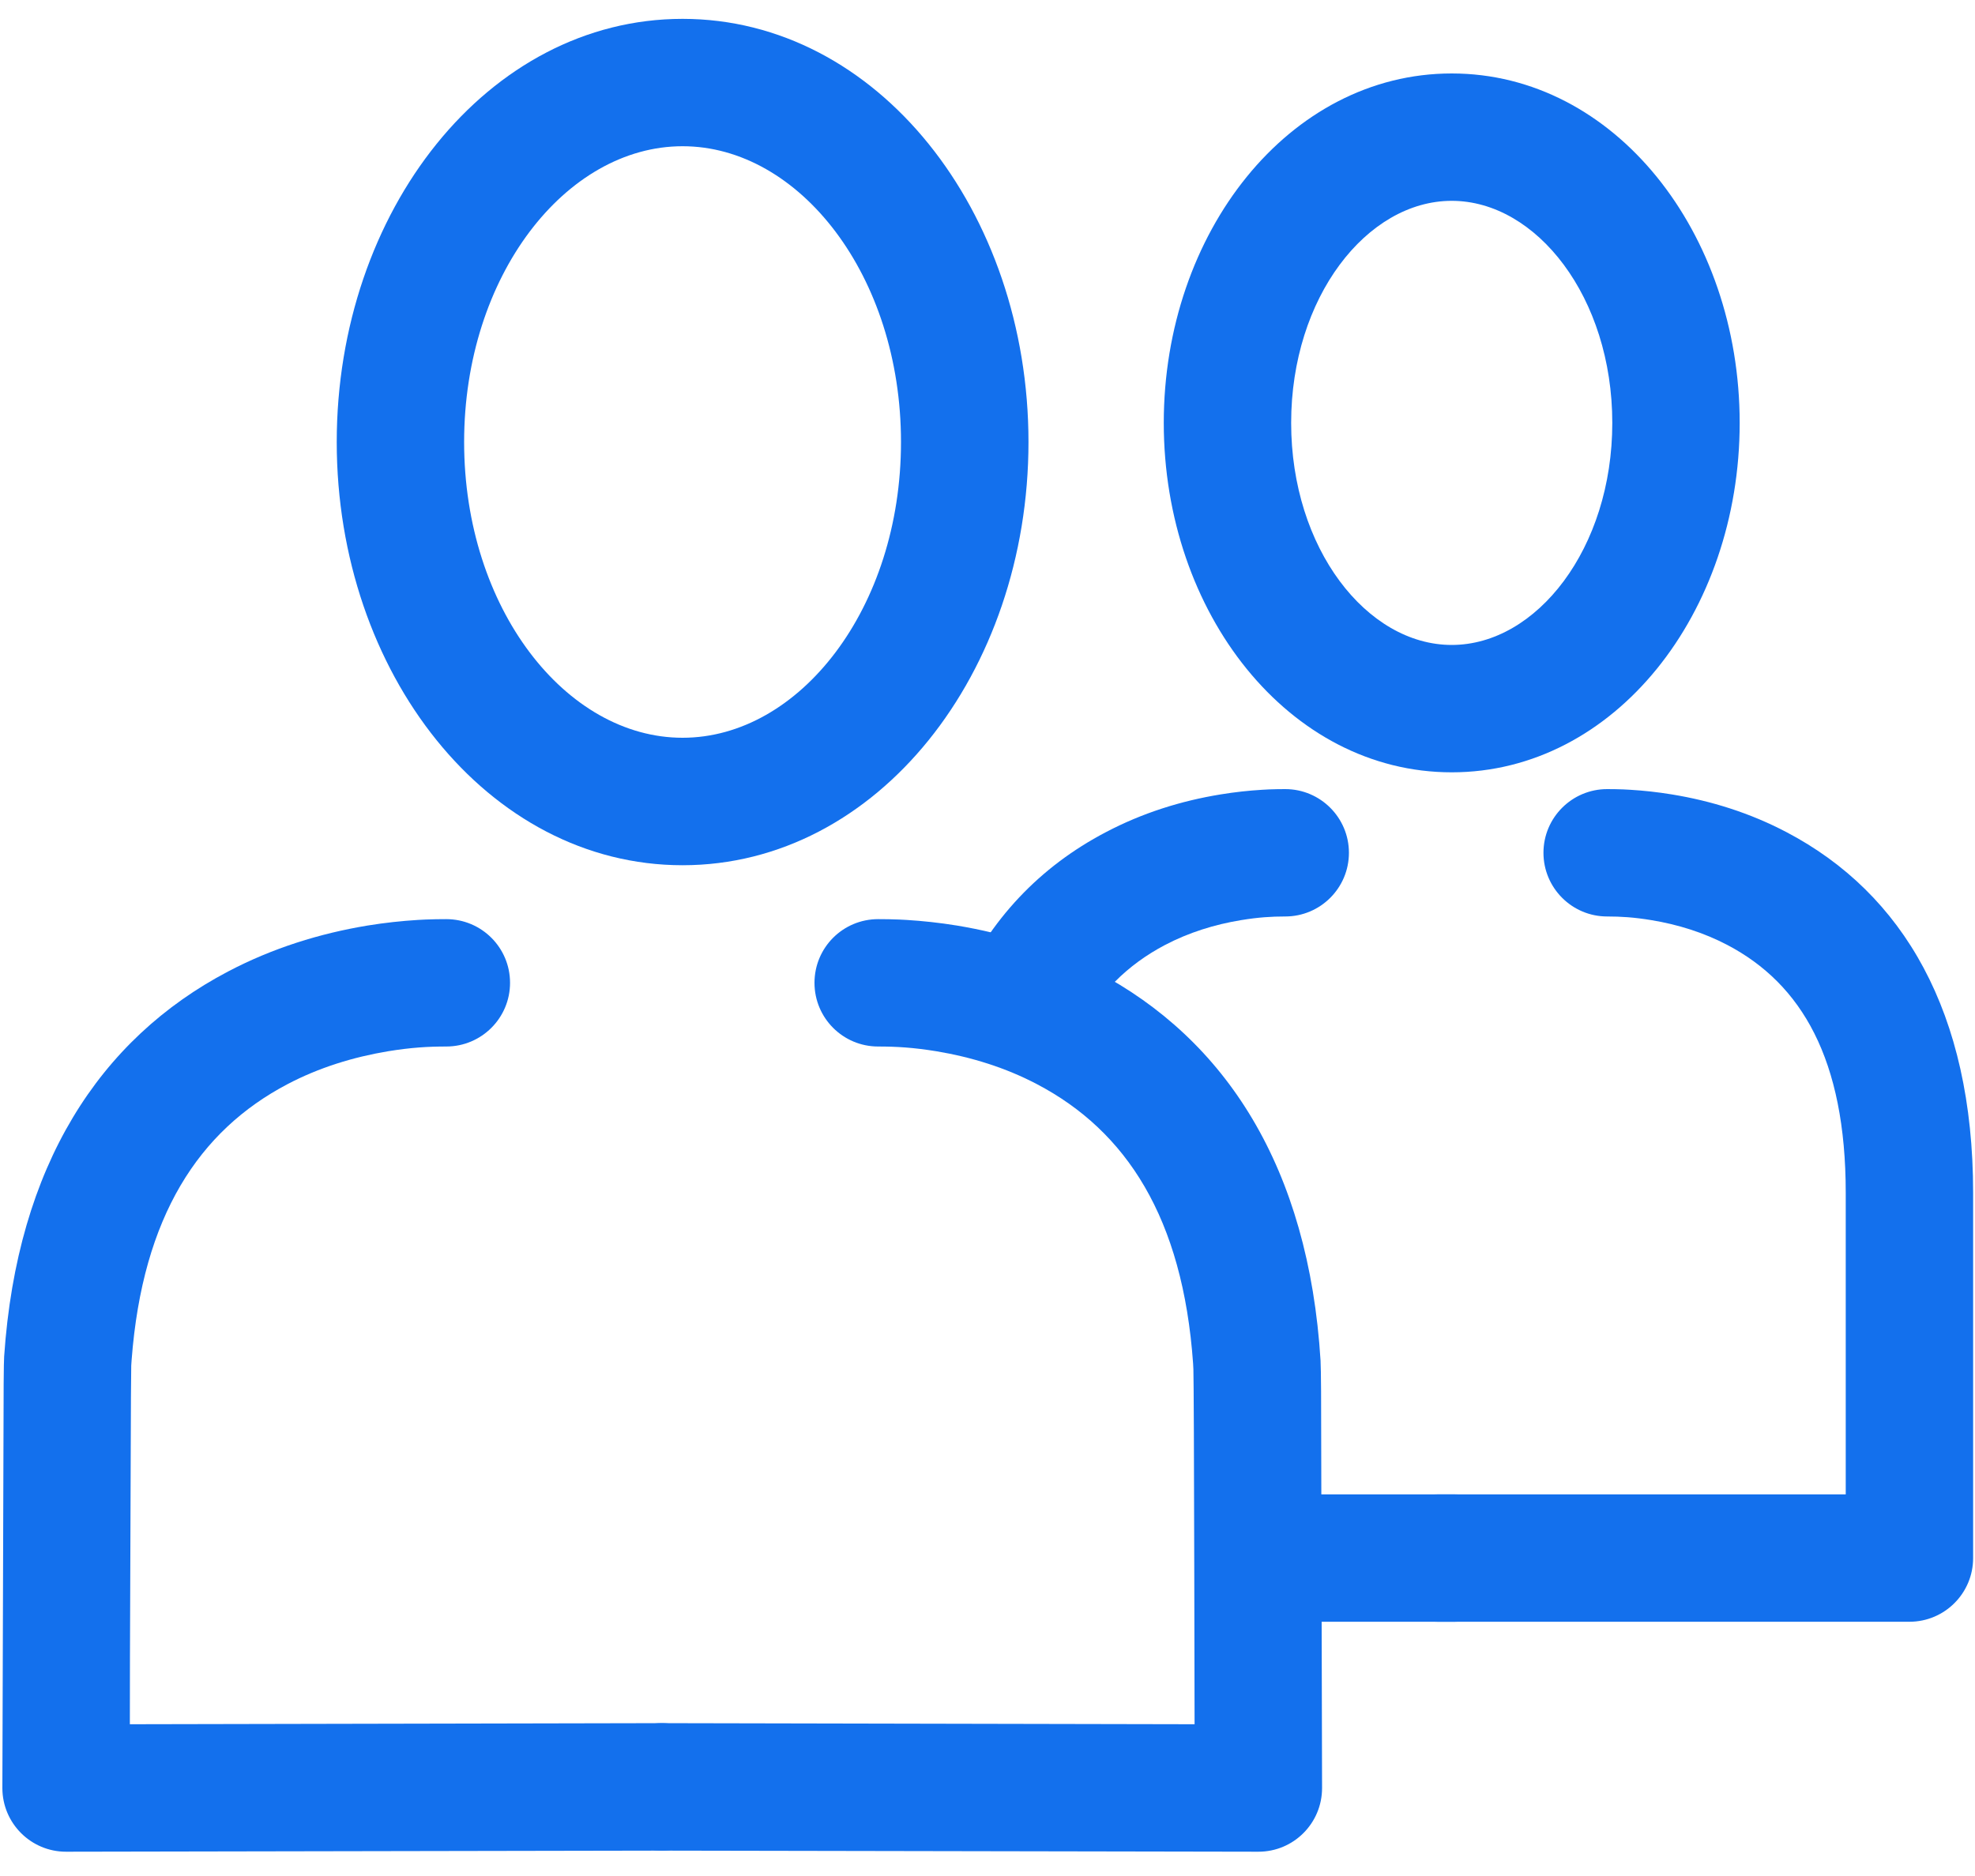
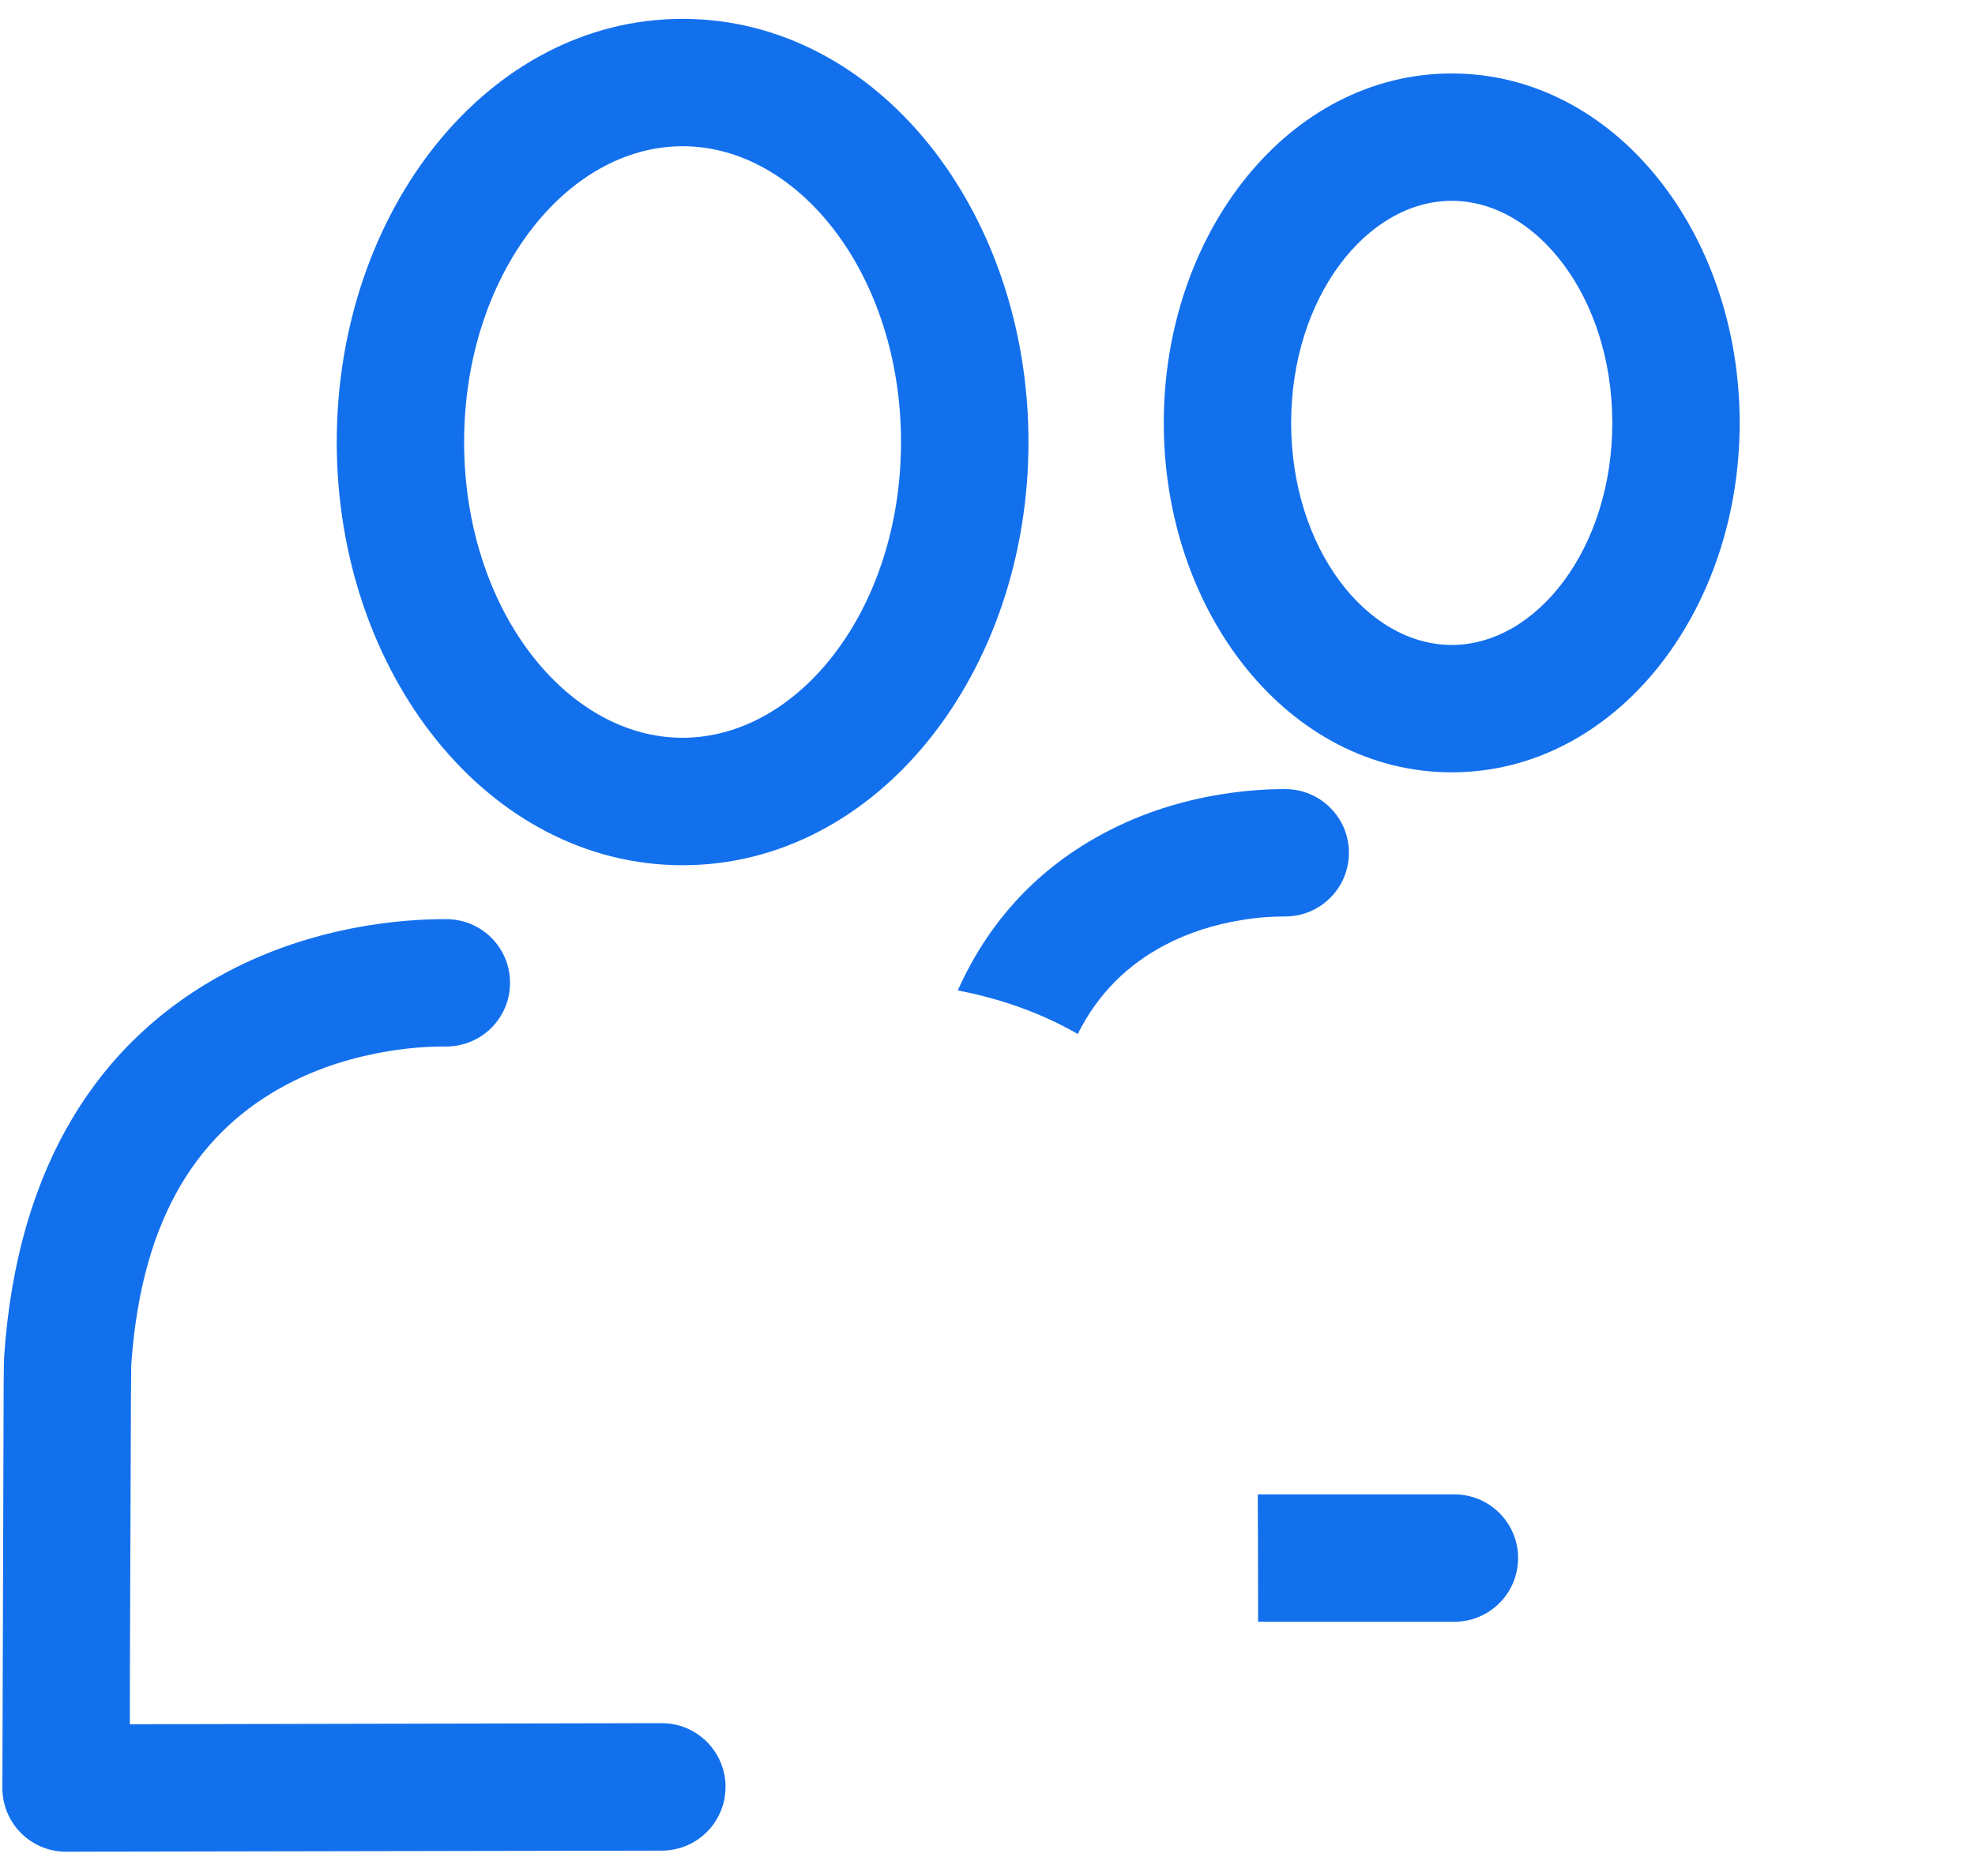
<svg xmlns="http://www.w3.org/2000/svg" width="20" height="19" viewBox="0 0 20 19" fill="none">
  <path d="M6.912 0.191C4.939 0.191 3.41 2.14 3.41 4.477C3.41 6.814 4.939 8.763 6.912 8.763C8.886 8.763 10.415 6.814 10.415 4.477C10.415 2.14 8.886 0.191 6.912 0.191ZM6.912 1.481C8.095 1.481 9.124 2.793 9.124 4.477C9.124 6.161 8.095 7.472 6.912 7.472C5.73 7.472 4.7 6.161 4.7 4.477C4.7 2.793 5.73 1.481 6.912 1.481Z" fill="#1370ED" />
  <path d="M4.519 9.309C4.876 9.309 5.165 9.597 5.165 9.954C5.165 10.31 4.876 10.599 4.519 10.599C4.335 10.599 4.163 10.609 3.93 10.647C3.576 10.706 3.229 10.813 2.91 10.981C2.016 11.451 1.444 12.317 1.333 13.772L1.329 13.83C1.328 13.858 1.327 13.967 1.326 14.142L1.316 16.792L1.315 17.463L6.701 17.452C7.05 17.452 7.334 17.728 7.347 18.074L7.347 18.096C7.348 18.453 7.06 18.742 6.703 18.743L0.67 18.754C0.314 18.755 0.024 18.466 0.024 18.109L0.037 14.013C0.038 13.859 0.04 13.767 0.042 13.738C0.173 11.804 1.008 10.523 2.31 9.839C2.761 9.602 3.238 9.454 3.721 9.374C3.899 9.345 4.069 9.327 4.232 9.317L4.31 9.313C4.383 9.31 4.446 9.309 4.519 9.309Z" fill="#1370ED" />
-   <path d="M8.893 9.309C8.536 9.309 8.248 9.597 8.248 9.954C8.248 10.31 8.536 10.599 8.893 10.599C9.077 10.599 9.249 10.609 9.482 10.647C9.837 10.706 10.183 10.813 10.502 10.981C11.405 11.455 11.978 12.333 12.082 13.81L12.085 13.868C12.088 13.951 12.092 14.801 12.094 15.964L12.097 17.463L6.703 17.452C6.355 17.452 6.07 17.728 6.057 18.074L6.057 18.096C6.056 18.453 6.345 18.742 6.701 18.743L12.742 18.754C13.099 18.755 13.388 18.466 13.388 18.109L13.378 14.091C13.377 13.929 13.375 13.829 13.373 13.792L13.373 13.784C13.252 11.825 12.415 10.529 11.102 9.839C10.651 9.602 10.174 9.454 9.691 9.374C9.513 9.345 9.343 9.327 9.18 9.317L9.103 9.313C9.029 9.31 8.966 9.309 8.893 9.309Z" fill="#1370ED" />
  <path d="M14.701 0.744C13.052 0.744 11.785 2.358 11.785 4.283C11.785 6.208 13.052 7.822 14.701 7.822C16.351 7.822 17.617 6.208 17.617 4.283C17.617 2.358 16.351 0.744 14.701 0.744ZM14.701 2.034C15.56 2.034 16.327 3.012 16.327 4.283C16.327 5.555 15.56 6.532 14.701 6.532C13.842 6.532 13.075 5.555 13.075 4.283C13.075 3.012 13.842 2.034 14.701 2.034Z" fill="#1370ED" />
-   <path d="M16.275 7.992C15.919 7.992 15.63 8.281 15.63 8.637C15.63 8.993 15.919 9.282 16.275 9.282C16.415 9.282 16.545 9.29 16.722 9.319C16.991 9.363 17.253 9.445 17.493 9.571C18.243 9.965 18.691 10.728 18.691 12.081L18.691 15.135L14.562 15.135C14.213 15.135 13.929 15.412 13.918 15.758L13.917 15.78C13.917 16.136 14.206 16.425 14.562 16.425H19.336C19.692 16.425 19.981 16.136 19.981 15.78V12.081C19.981 10.254 19.273 9.049 18.093 8.429C17.721 8.233 17.328 8.111 16.931 8.046C16.785 8.022 16.645 8.007 16.512 7.999L16.439 7.995C16.382 7.993 16.332 7.992 16.275 7.992Z" fill="#1370ED" />
  <path d="M12.737 15.135L14.728 15.135C15.077 15.135 15.361 15.412 15.373 15.758L15.373 15.78C15.373 16.136 15.084 16.425 14.728 16.425L12.74 16.425C12.74 15.996 12.739 15.542 12.737 15.135ZM13.015 7.992C13.371 7.992 13.66 8.281 13.66 8.637C13.66 8.993 13.371 9.282 13.015 9.282C12.875 9.282 12.745 9.29 12.568 9.319C12.299 9.363 12.037 9.445 11.797 9.571C11.421 9.769 11.12 10.06 10.914 10.472C10.489 10.228 10.056 10.099 9.699 10.031C10.022 9.308 10.535 8.776 11.197 8.429C11.569 8.233 11.961 8.111 12.359 8.046C12.505 8.022 12.645 8.007 12.778 7.999L12.851 7.995C12.908 7.993 12.957 7.992 13.015 7.992Z" fill="#1370ED" />
</svg>